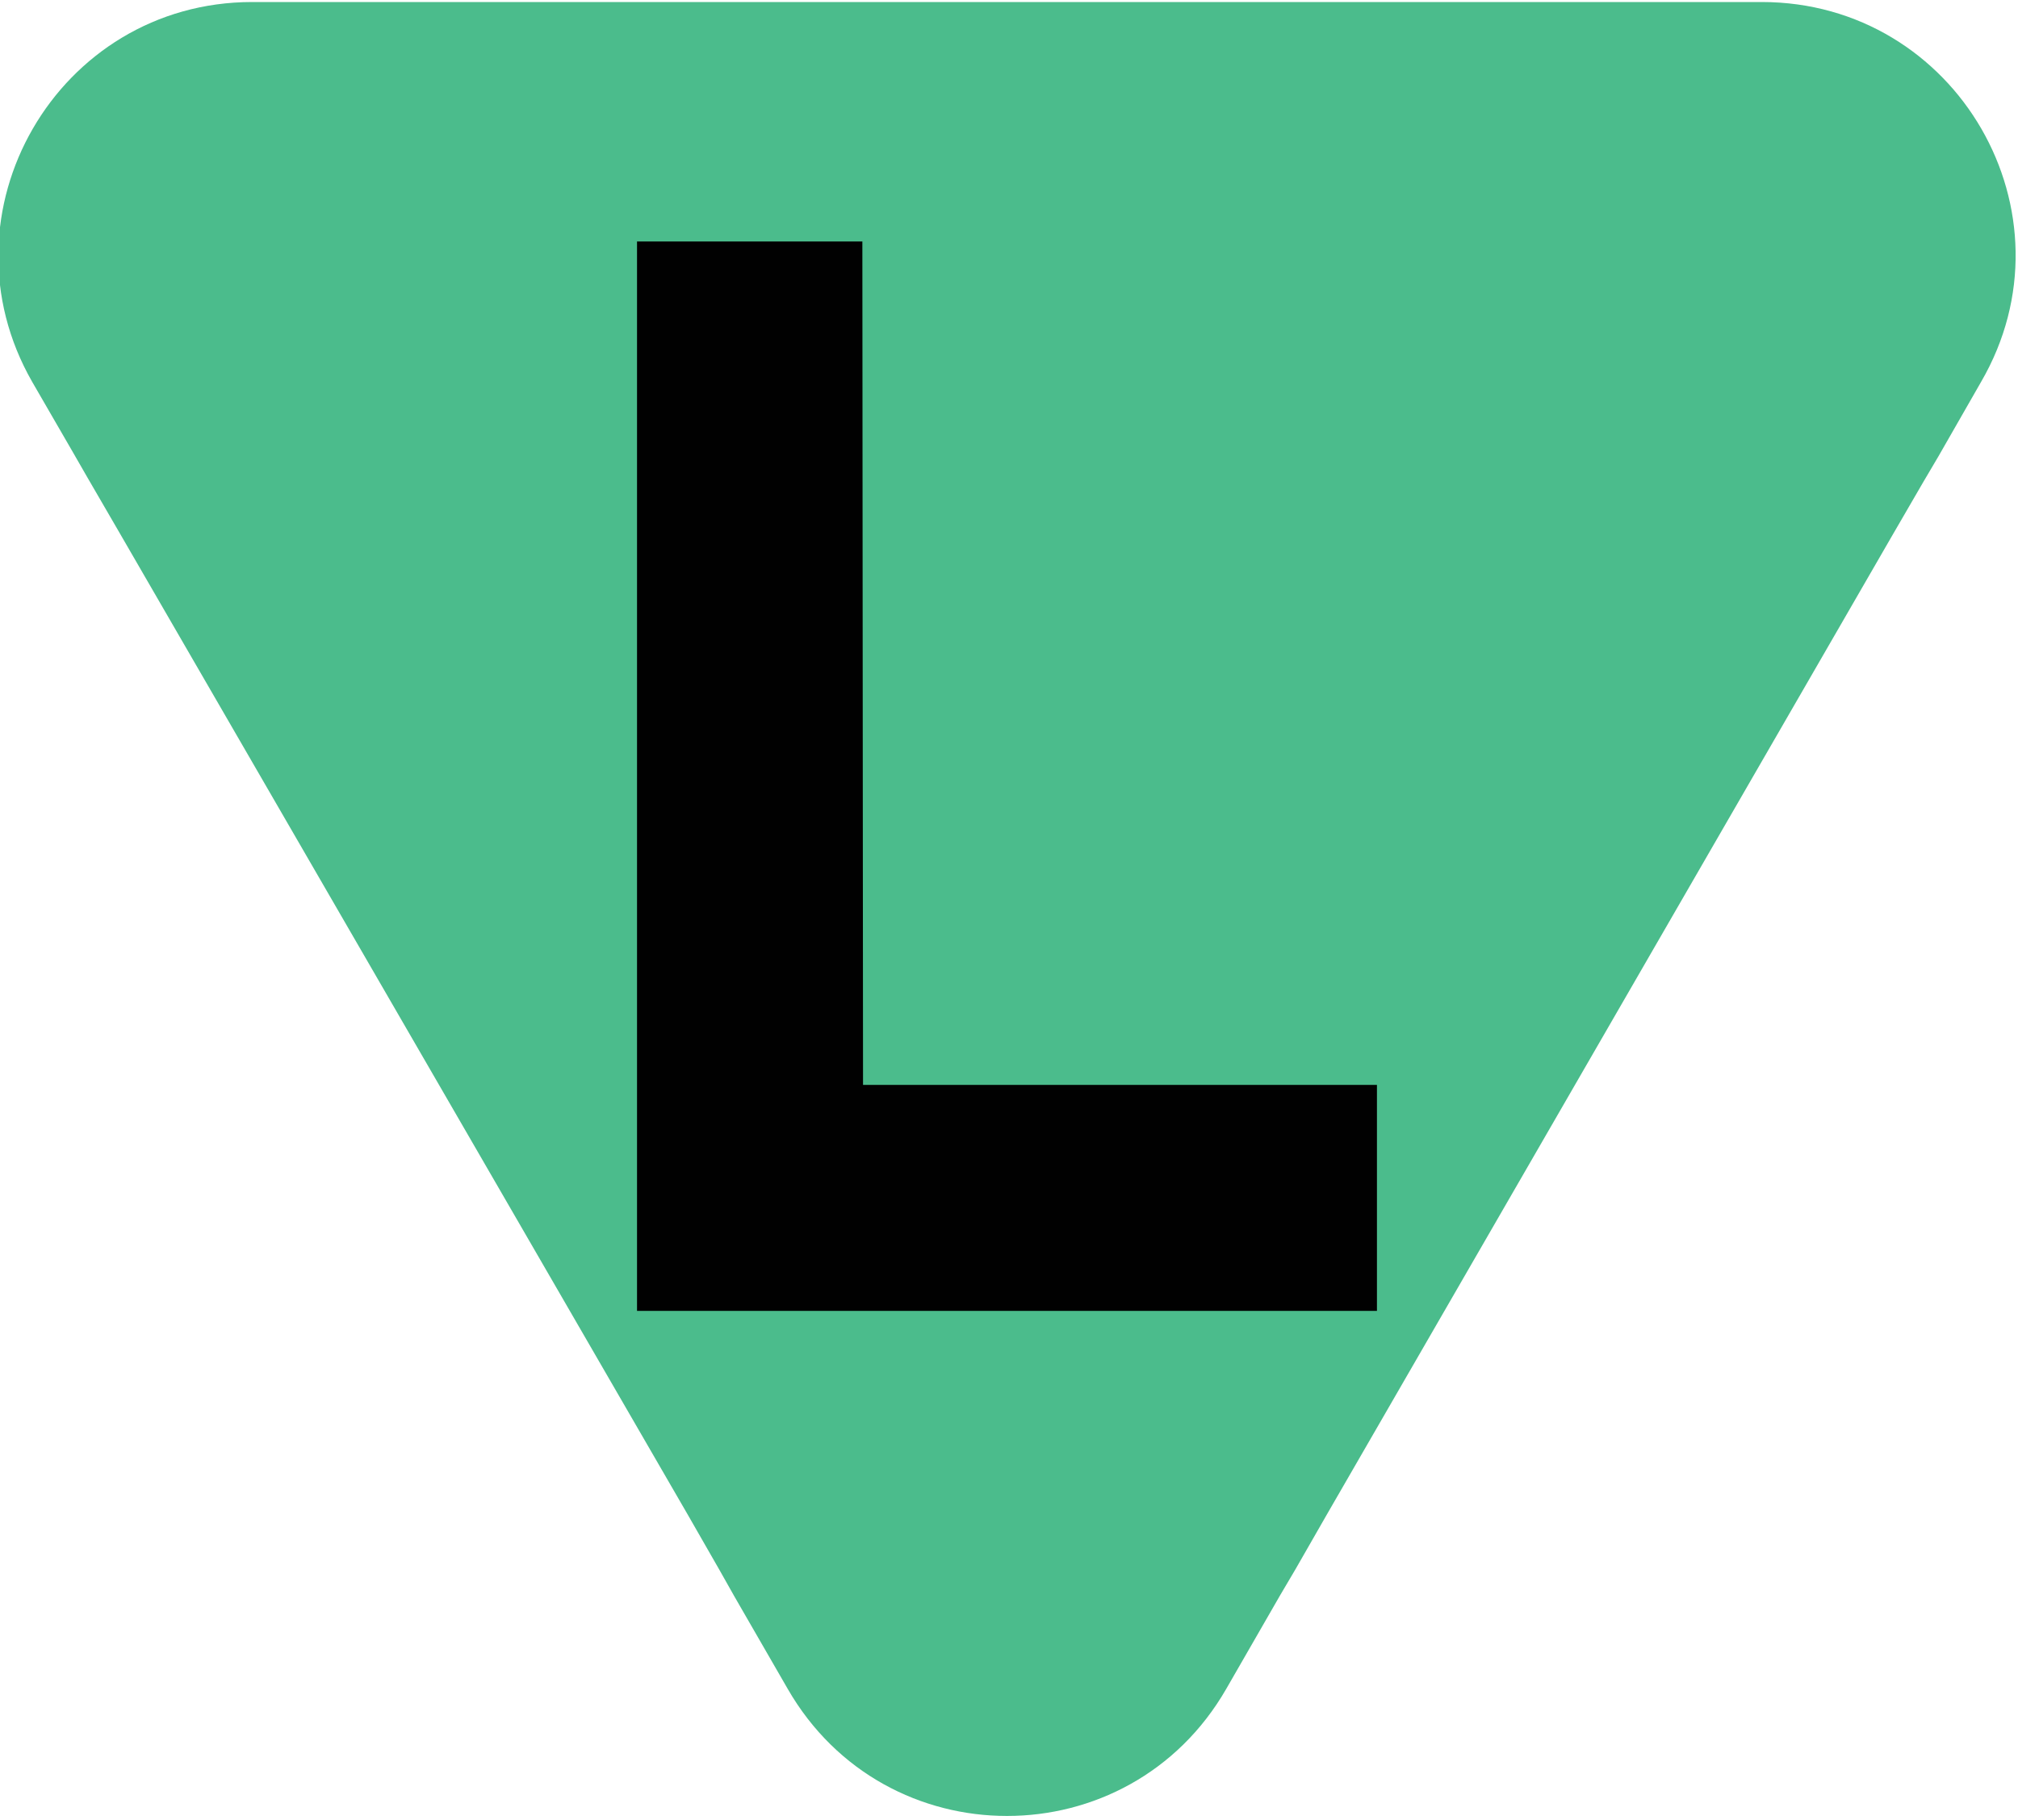
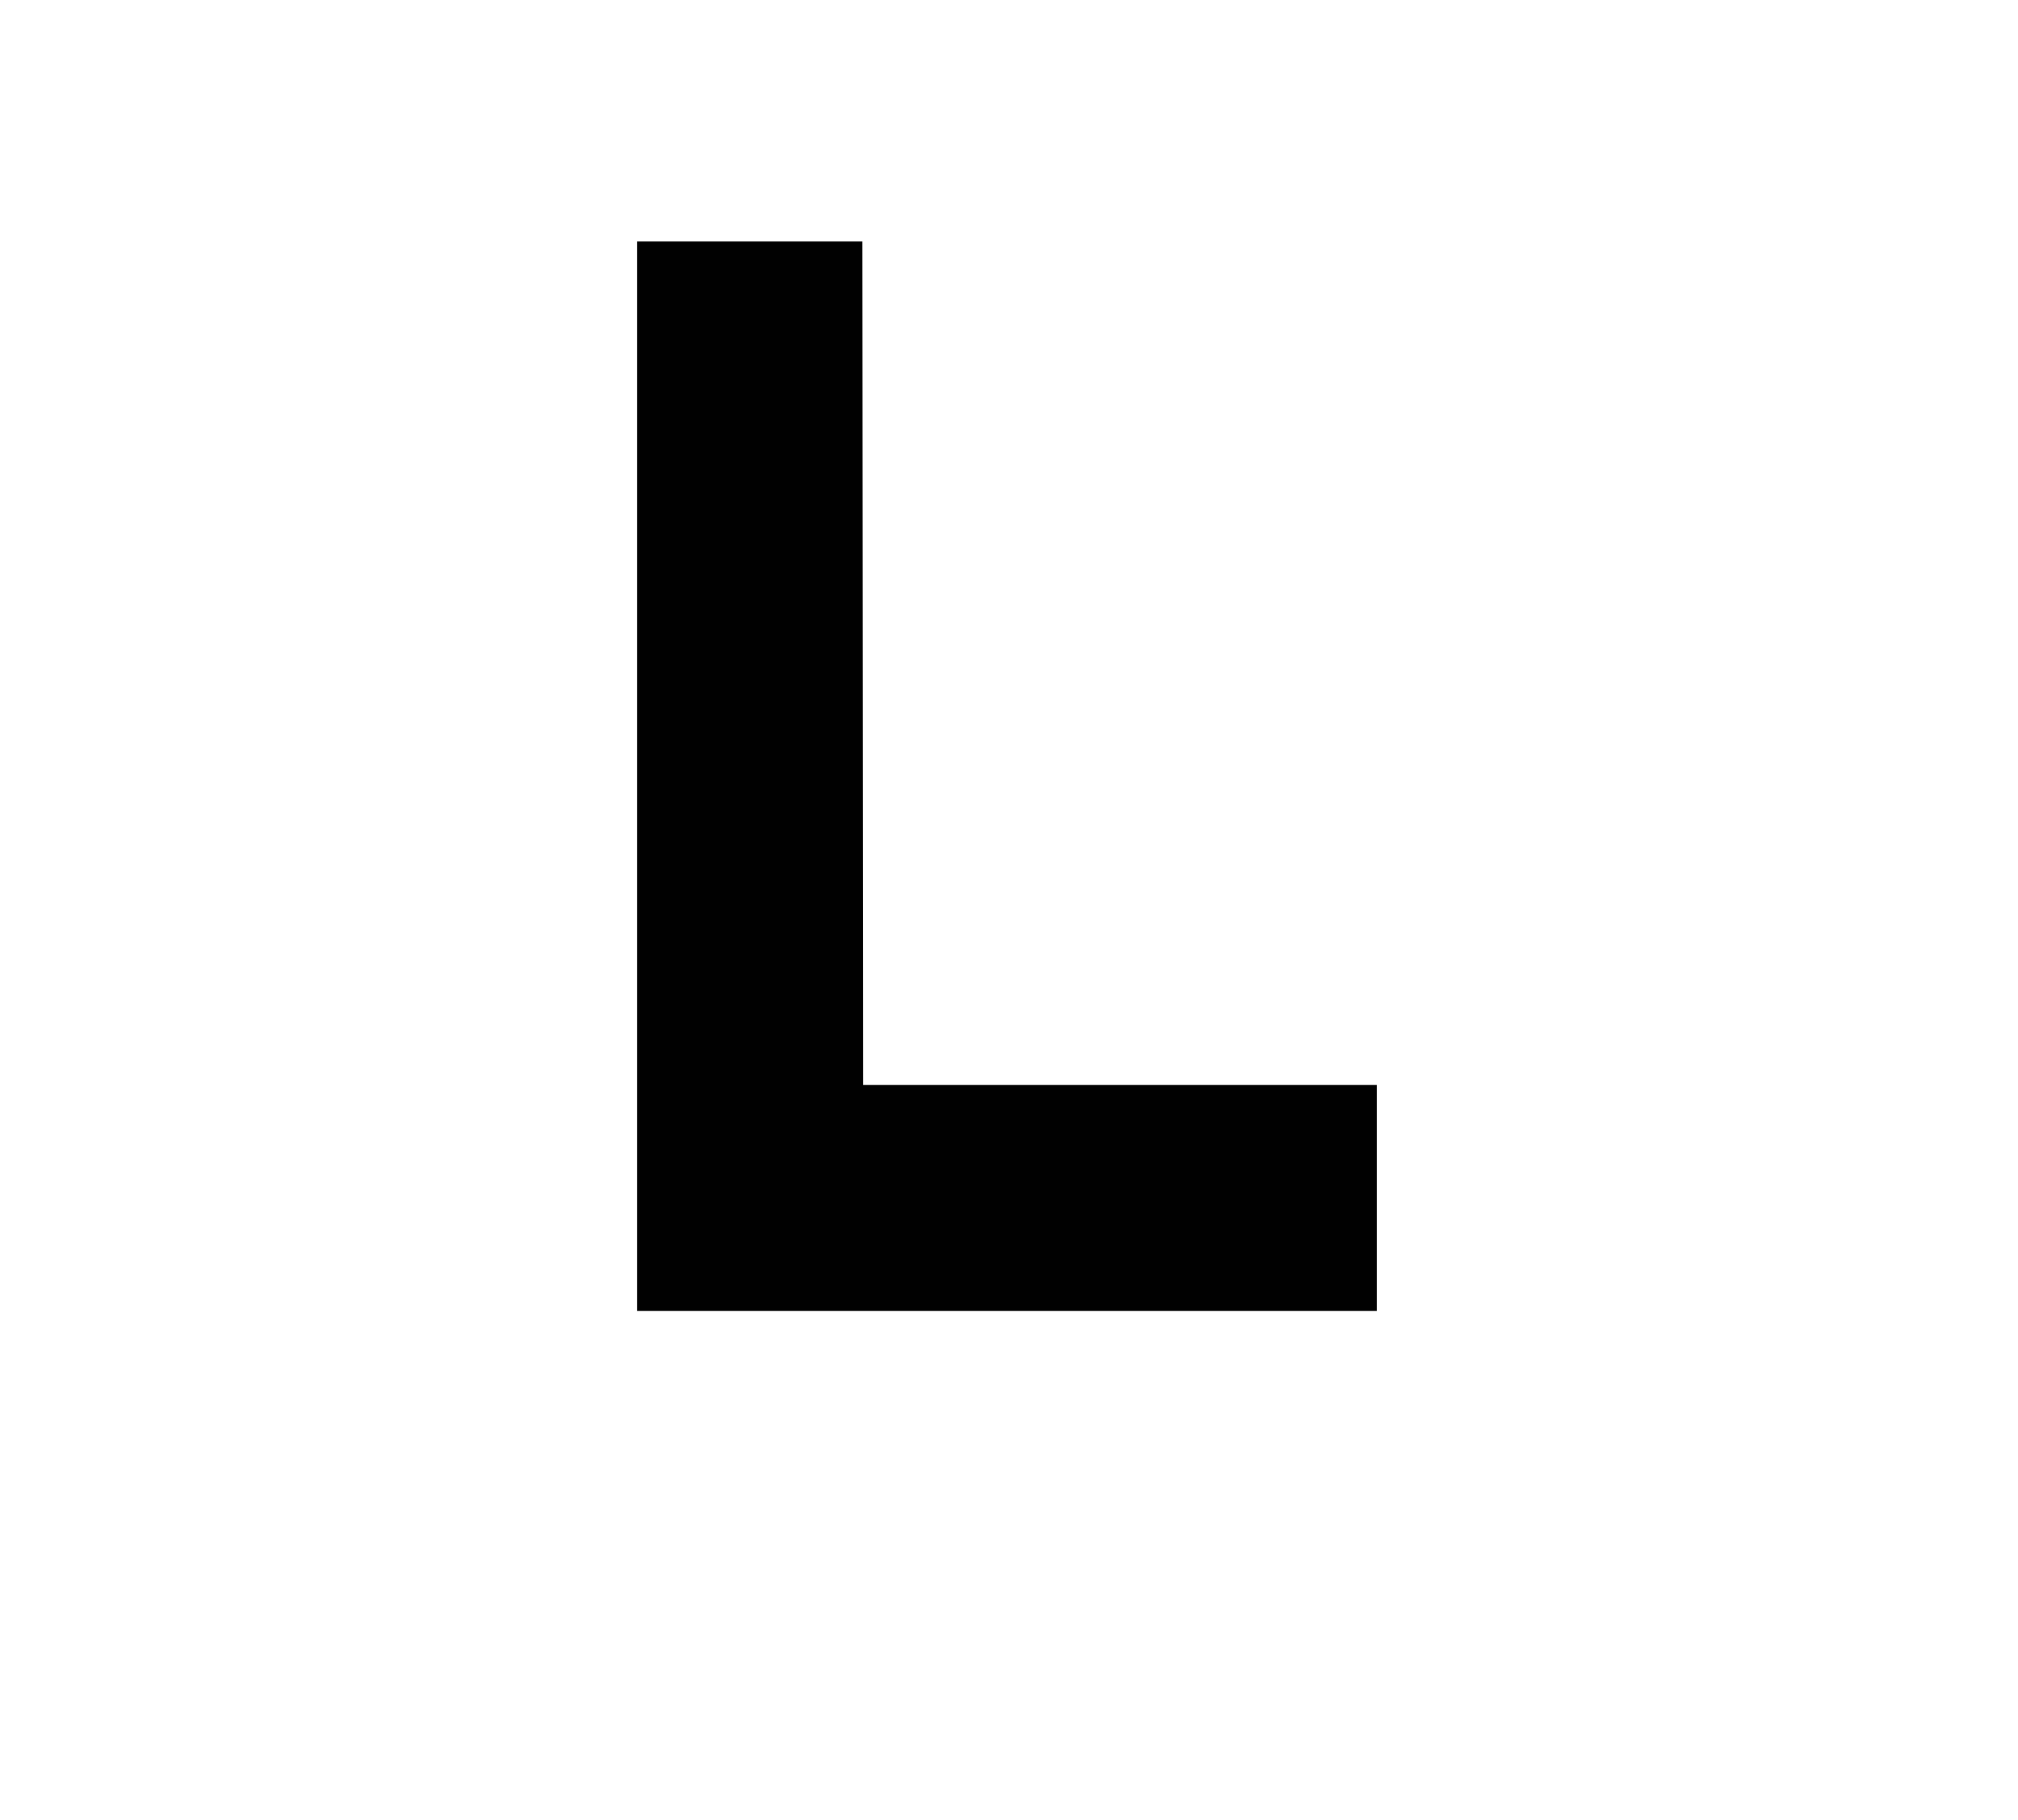
<svg xmlns="http://www.w3.org/2000/svg" id="Layer_1" x="0px" y="0px" viewBox="0 0 300 270.6" style="enable-background:new 0 0 300 270.6;" xml:space="preserve">
  <style type="text/css">	.st0{fill:#4BBC8C;}	.st1{fill:#010101;}</style>
  <g>
    <g>
      <g>
-         <path class="st0" d="M117.1,251.1l-7.9-13.7l-2.2-3.9l-4.7-8.2L17.7,79.1L13,71L10.7,67L4.8,56.8C-9.6,31.7,8.5,0.3,37.5,0.3    h224.4c29,0,47.2,31.4,32.6,56.5l-6.3,11l-2.3,3.9l-4.7,8.1l-83.9,145.3l-4.7,8.2l-2.3,3.9l-8,13.9    C167.8,276.3,131.6,276.3,117.1,251.1z" />
-       </g>
+         </g>
    </g>
    <polygon class="st1" points="128.2,35.9 94.7,35.9 94.7,194.9 204.7,194.9 204.7,161.3 128.3,161.3  " />
  </g>
</svg>